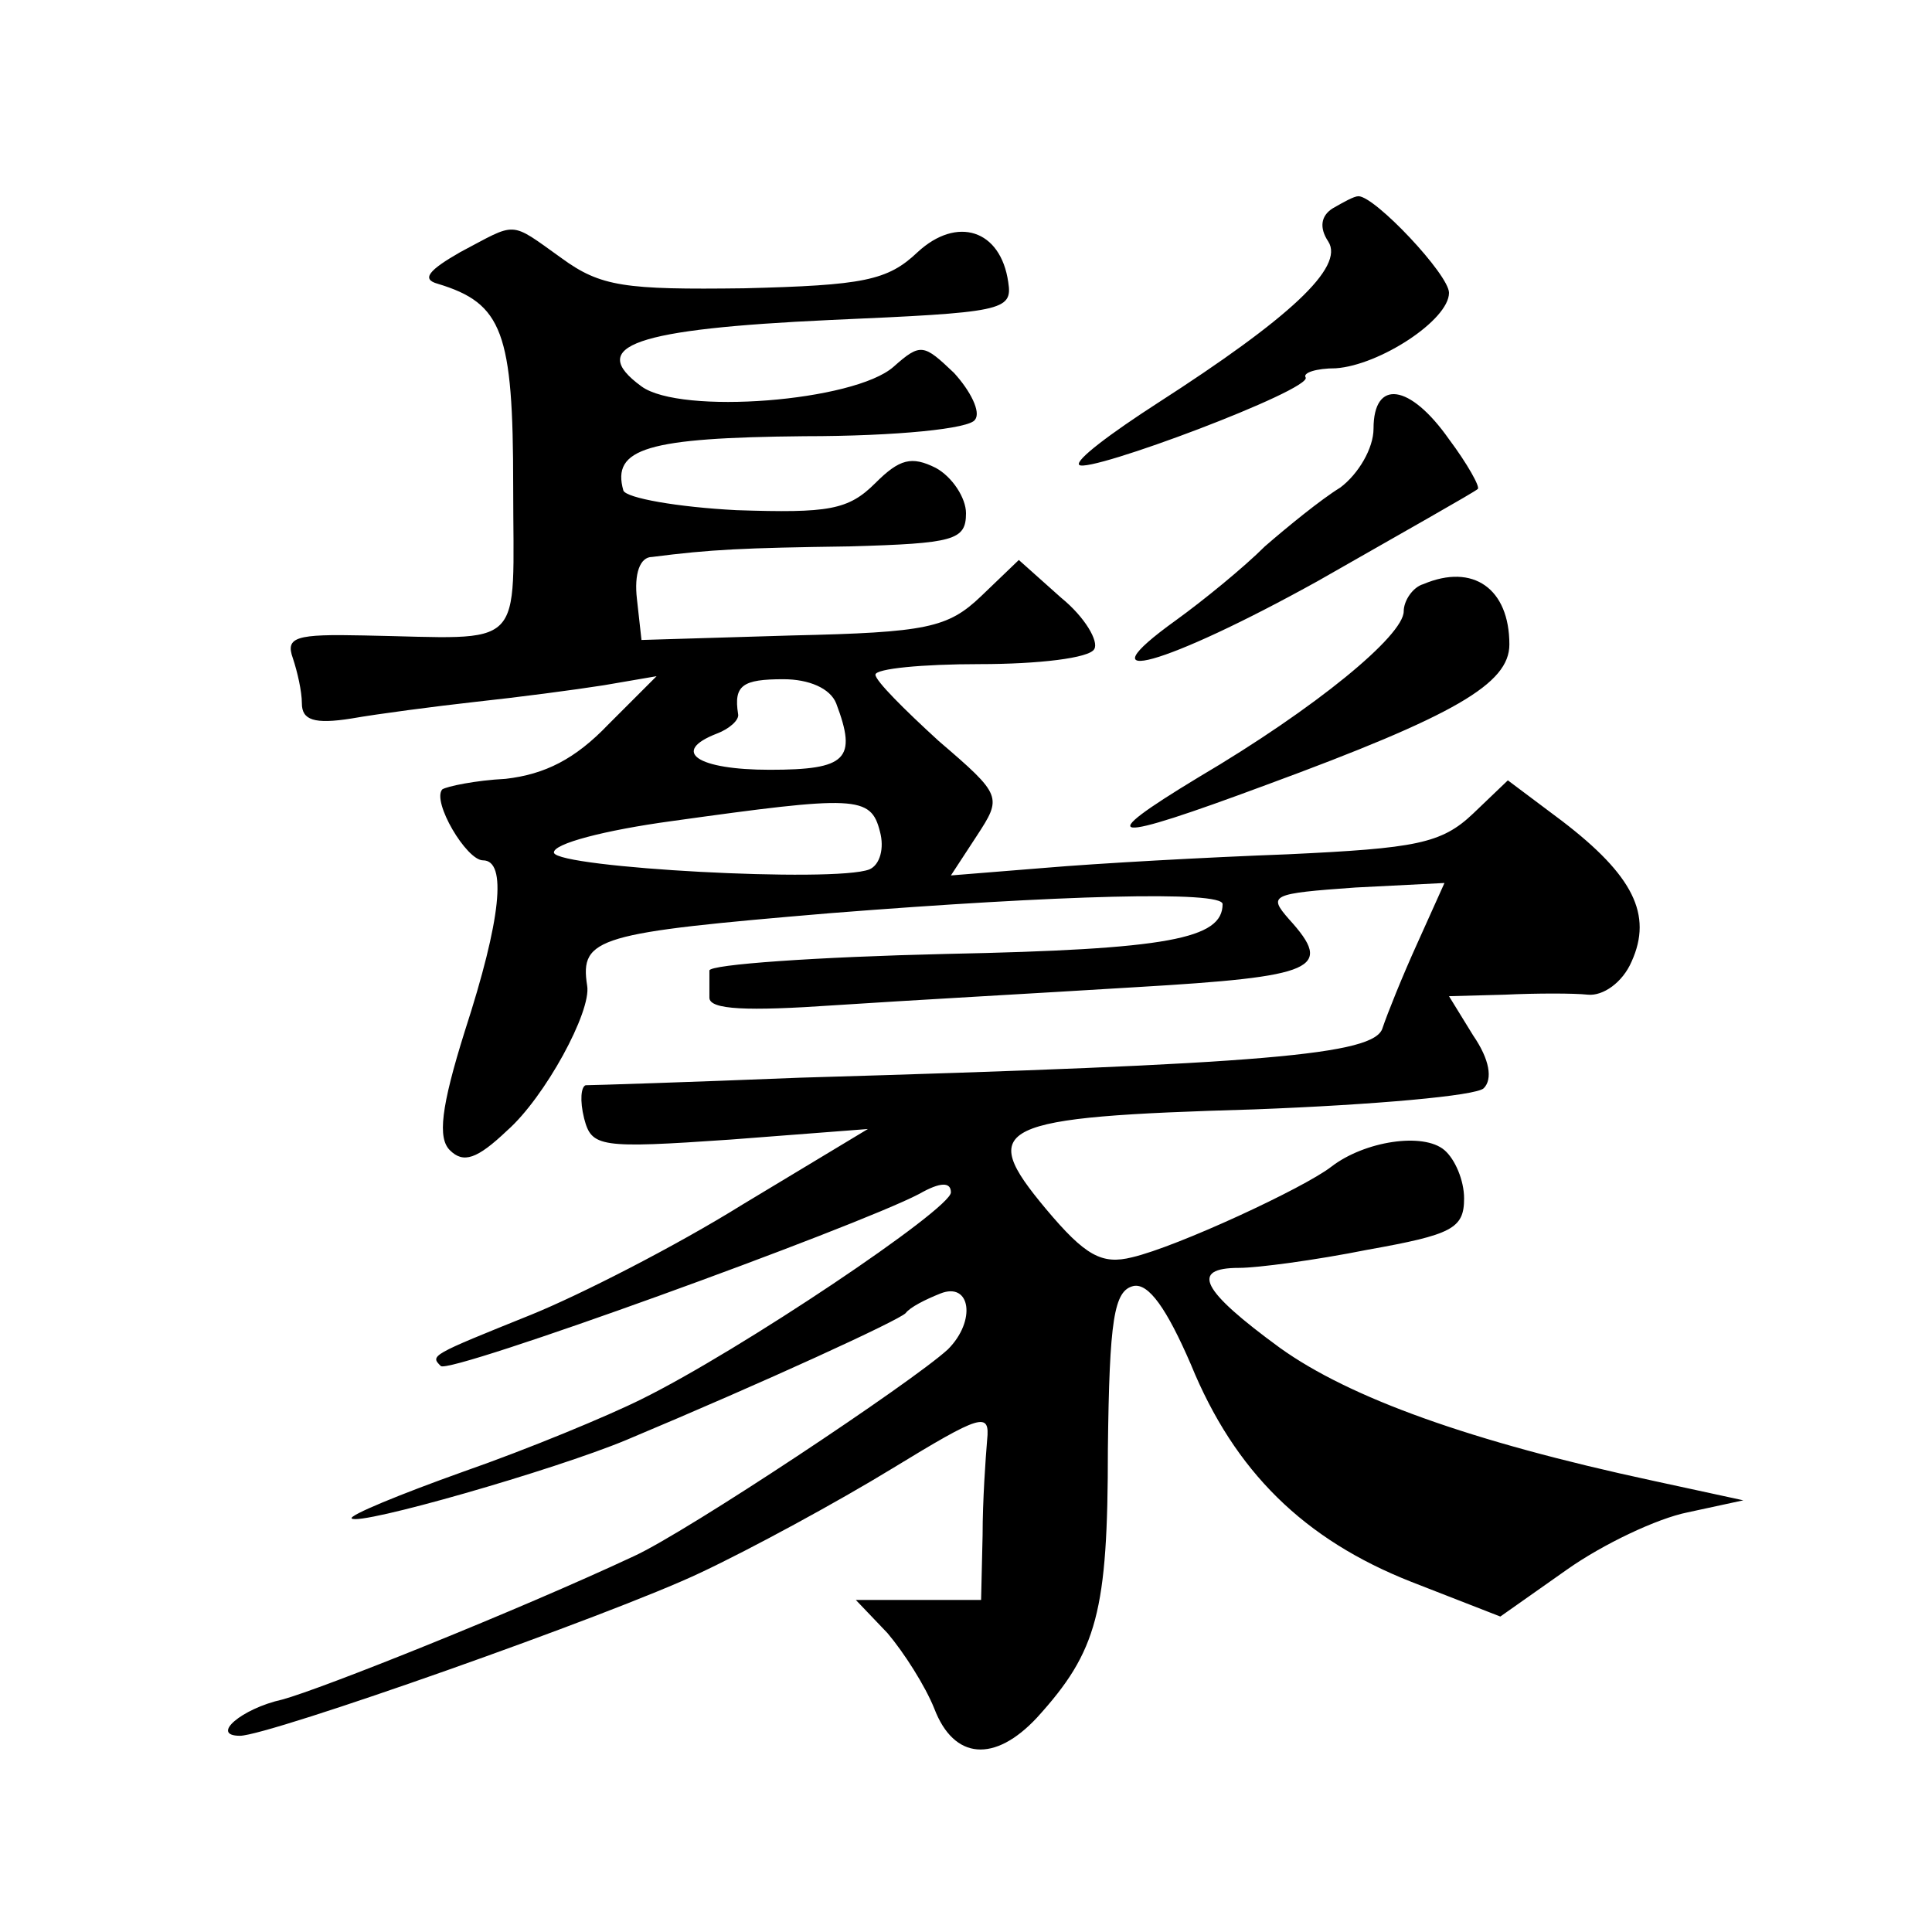
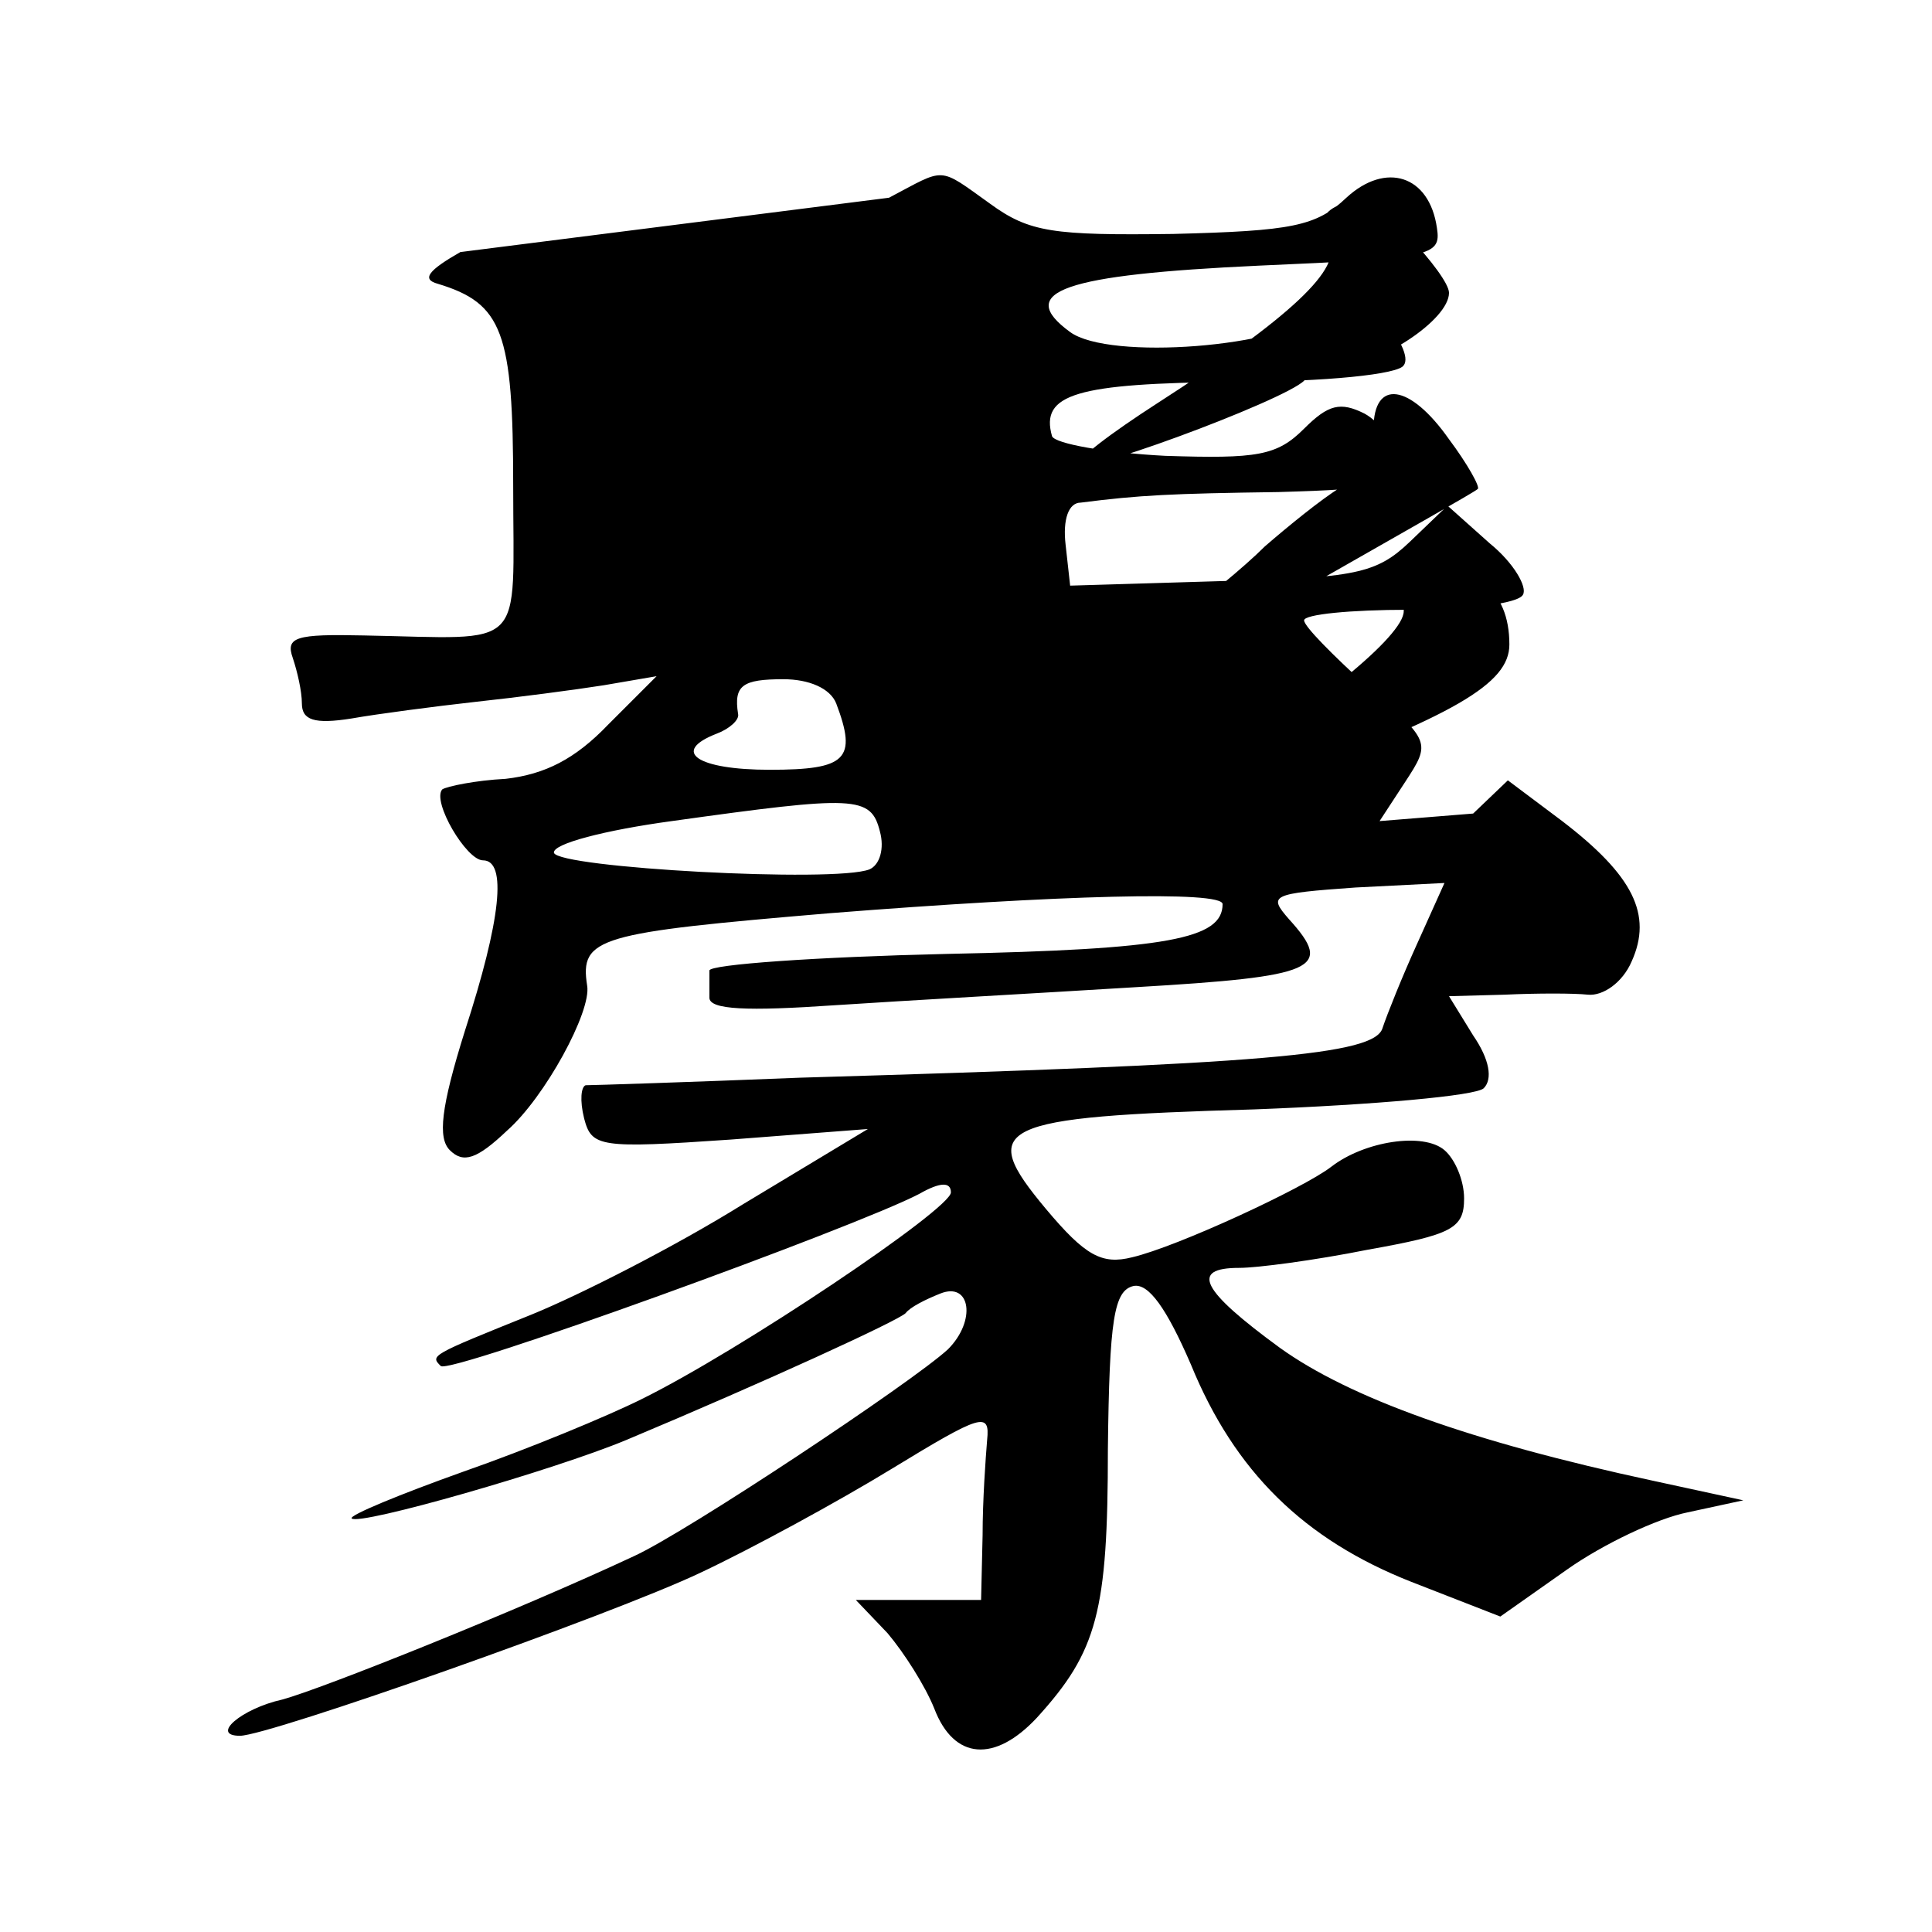
<svg xmlns="http://www.w3.org/2000/svg" version="1.0" width="128pt" height="128pt" viewBox="0 0 128 128" preserveAspectRatio="xMidYMid meet">
  <g transform="translate(0,128) scale(0.1,-0.1)" fill="#0" stroke="none">
-     <path d="M883 1142 c-8 -5 -9 -13 -3 -22 11 -17 -26 -51 -113 -107 -31 -20 -55 -38 -52 -41 6 -6 155 50 150 58 -2 3 7 6 20 6 29 2 75 32 75 50 0 12 -49 64 -60 64 -3 0 -10 -4 -17 -8z M305 1113 c-21 -12 -26 -18 -15 -21 43 -13 50 -32 50 -134 0 -111 10 -101 -99 -99 -45 1 -52 -1 -47 -15 3 -9 6 -22 6 -30 0 -11 8 -14 33 -10 17 3 55 8 82 11 28 3 66 8 85 11 l35 6 -32 -32 c-22 -23 -42 -33 -68 -36 -20 -1 -39 -5 -42 -7 -7 -8 16 -47 27 -47 16 0 12 -39 -12 -113 -16 -51 -18 -71 -10 -79 9 -9 18 -6 38 13 25 22 56 79 53 96 -5 32 7 35 161 48 152 12 260 15 260 6 0 -23 -36 -30 -183 -33 -86 -2 -157 -7 -157 -11 0 -4 0 -12 0 -18 0 -8 25 -9 83 -5 45 3 135 8 200 12 119 7 131 12 101 45 -14 16 -12 17 44 21 l59 3 -18 -40 c-10 -22 -20 -47 -23 -56 -5 -18 -78 -24 -386 -33 -74 -3 -138 -5 -142 -5 -3 -1 -4 -10 -1 -22 5 -19 10 -20 97 -14 l91 7 -83 -50 c-45 -28 -108 -60 -140 -73 -67 -27 -67 -27 -60 -34 5 -6 275 92 317 114 14 8 21 8 21 1 0 -11 -140 -105 -205 -137 -22 -11 -75 -33 -118 -48 -42 -15 -76 -29 -74 -31 5 -5 134 32 182 52 93 39 180 79 185 84 3 4 13 9 23 13 20 8 24 -18 5 -37 -24 -22 -173 -121 -208 -137 -77 -36 -207 -88 -233 -95 -27 -6 -48 -24 -28 -24 19 0 246 80 305 108 34 16 91 47 127 69 59 36 65 38 63 19 -1 -12 -3 -40 -3 -63 l-1 -43 -42 0 -41 0 21 -22 c11 -13 25 -35 31 -50 13 -34 40 -36 68 -6 40 44 47 70 47 178 1 86 4 105 17 108 10 2 22 -15 38 -52 29 -71 75 -116 146 -144 l59 -23 44 31 c24 17 60 34 80 38 l37 8 -60 13 c-121 26 -201 55 -247 88 -52 38 -60 53 -27 53 12 0 50 5 85 12 56 10 64 14 64 34 0 12 -6 26 -13 32 -14 12 -53 6 -75 -11 -18 -14 -102 -53 -132 -60 -20 -5 -31 1 -57 32 -46 55 -34 61 138 66 79 3 147 9 152 14 6 6 4 19 -7 35 l-16 26 37 1 c21 1 46 1 55 0 10 -1 23 8 29 22 14 31 1 57 -46 93 l-36 27 -23 -22 c-21 -20 -38 -23 -123 -27 -54 -2 -126 -6 -161 -9 l-62 -5 17 26 c17 26 17 27 -25 63 -23 21 -42 40 -42 44 0 4 31 7 69 7 39 0 73 4 76 10 3 5 -6 21 -22 34 l-28 25 -25 -24 c-22 -21 -36 -24 -125 -26 l-100 -3 -3 27 c-2 17 2 28 10 28 39 5 60 6 131 7 69 2 77 4 77 22 0 10 -9 24 -20 30 -16 8 -24 6 -40 -10 -18 -18 -31 -20 -92 -18 -39 2 -73 8 -75 13 -8 28 16 35 120 36 61 0 110 5 113 11 4 5 -3 19 -14 31 -20 19 -22 20 -40 4 -26 -23 -141 -32 -167 -13 -37 27 -4 38 125 44 114 5 121 6 118 25 -5 35 -34 44 -60 20 -20 -19 -36 -22 -115 -24 -79 -1 -95 1 -121 20 -35 25 -29 24 -67 4z m249 -299 c14 -37 7 -44 -44 -44 -48 0 -66 12 -35 24 8 3 15 9 14 13 -3 19 3 23 30 23 17 0 31 -6 35 -16z m29 -85 c3 -11 0 -22 -7 -25 -23 -9 -206 1 -209 11 -1 6 34 15 78 21 122 17 132 17 138 -7z M910 996 c0 -13 -10 -30 -22 -39 -13 -8 -35 -26 -50 -39 -14 -14 -41 -36 -59 -49 -64 -46 -7 -30 94 26 56 32 104 59 106 61 2 1 -7 17 -19 33 -26 37 -50 40 -50 7z M943 893 c-7 -2 -13 -11 -13 -18 0 -16 -58 -64 -136 -110 -71 -43 -60 -44 45 -5 125 46 161 67 161 93 0 37 -24 54 -57 40z" />
+     <path d="M883 1142 c-8 -5 -9 -13 -3 -22 11 -17 -26 -51 -113 -107 -31 -20 -55 -38 -52 -41 6 -6 155 50 150 58 -2 3 7 6 20 6 29 2 75 32 75 50 0 12 -49 64 -60 64 -3 0 -10 -4 -17 -8z M305 1113 c-21 -12 -26 -18 -15 -21 43 -13 50 -32 50 -134 0 -111 10 -101 -99 -99 -45 1 -52 -1 -47 -15 3 -9 6 -22 6 -30 0 -11 8 -14 33 -10 17 3 55 8 82 11 28 3 66 8 85 11 l35 6 -32 -32 c-22 -23 -42 -33 -68 -36 -20 -1 -39 -5 -42 -7 -7 -8 16 -47 27 -47 16 0 12 -39 -12 -113 -16 -51 -18 -71 -10 -79 9 -9 18 -6 38 13 25 22 56 79 53 96 -5 32 7 35 161 48 152 12 260 15 260 6 0 -23 -36 -30 -183 -33 -86 -2 -157 -7 -157 -11 0 -4 0 -12 0 -18 0 -8 25 -9 83 -5 45 3 135 8 200 12 119 7 131 12 101 45 -14 16 -12 17 44 21 l59 3 -18 -40 c-10 -22 -20 -47 -23 -56 -5 -18 -78 -24 -386 -33 -74 -3 -138 -5 -142 -5 -3 -1 -4 -10 -1 -22 5 -19 10 -20 97 -14 l91 7 -83 -50 c-45 -28 -108 -60 -140 -73 -67 -27 -67 -27 -60 -34 5 -6 275 92 317 114 14 8 21 8 21 1 0 -11 -140 -105 -205 -137 -22 -11 -75 -33 -118 -48 -42 -15 -76 -29 -74 -31 5 -5 134 32 182 52 93 39 180 79 185 84 3 4 13 9 23 13 20 8 24 -18 5 -37 -24 -22 -173 -121 -208 -137 -77 -36 -207 -88 -233 -95 -27 -6 -48 -24 -28 -24 19 0 246 80 305 108 34 16 91 47 127 69 59 36 65 38 63 19 -1 -12 -3 -40 -3 -63 l-1 -43 -42 0 -41 0 21 -22 c11 -13 25 -35 31 -50 13 -34 40 -36 68 -6 40 44 47 70 47 178 1 86 4 105 17 108 10 2 22 -15 38 -52 29 -71 75 -116 146 -144 l59 -23 44 31 c24 17 60 34 80 38 l37 8 -60 13 c-121 26 -201 55 -247 88 -52 38 -60 53 -27 53 12 0 50 5 85 12 56 10 64 14 64 34 0 12 -6 26 -13 32 -14 12 -53 6 -75 -11 -18 -14 -102 -53 -132 -60 -20 -5 -31 1 -57 32 -46 55 -34 61 138 66 79 3 147 9 152 14 6 6 4 19 -7 35 l-16 26 37 1 c21 1 46 1 55 0 10 -1 23 8 29 22 14 31 1 57 -46 93 l-36 27 -23 -22 l-62 -5 17 26 c17 26 17 27 -25 63 -23 21 -42 40 -42 44 0 4 31 7 69 7 39 0 73 4 76 10 3 5 -6 21 -22 34 l-28 25 -25 -24 c-22 -21 -36 -24 -125 -26 l-100 -3 -3 27 c-2 17 2 28 10 28 39 5 60 6 131 7 69 2 77 4 77 22 0 10 -9 24 -20 30 -16 8 -24 6 -40 -10 -18 -18 -31 -20 -92 -18 -39 2 -73 8 -75 13 -8 28 16 35 120 36 61 0 110 5 113 11 4 5 -3 19 -14 31 -20 19 -22 20 -40 4 -26 -23 -141 -32 -167 -13 -37 27 -4 38 125 44 114 5 121 6 118 25 -5 35 -34 44 -60 20 -20 -19 -36 -22 -115 -24 -79 -1 -95 1 -121 20 -35 25 -29 24 -67 4z m249 -299 c14 -37 7 -44 -44 -44 -48 0 -66 12 -35 24 8 3 15 9 14 13 -3 19 3 23 30 23 17 0 31 -6 35 -16z m29 -85 c3 -11 0 -22 -7 -25 -23 -9 -206 1 -209 11 -1 6 34 15 78 21 122 17 132 17 138 -7z M910 996 c0 -13 -10 -30 -22 -39 -13 -8 -35 -26 -50 -39 -14 -14 -41 -36 -59 -49 -64 -46 -7 -30 94 26 56 32 104 59 106 61 2 1 -7 17 -19 33 -26 37 -50 40 -50 7z M943 893 c-7 -2 -13 -11 -13 -18 0 -16 -58 -64 -136 -110 -71 -43 -60 -44 45 -5 125 46 161 67 161 93 0 37 -24 54 -57 40z" />
  </g>
</svg>